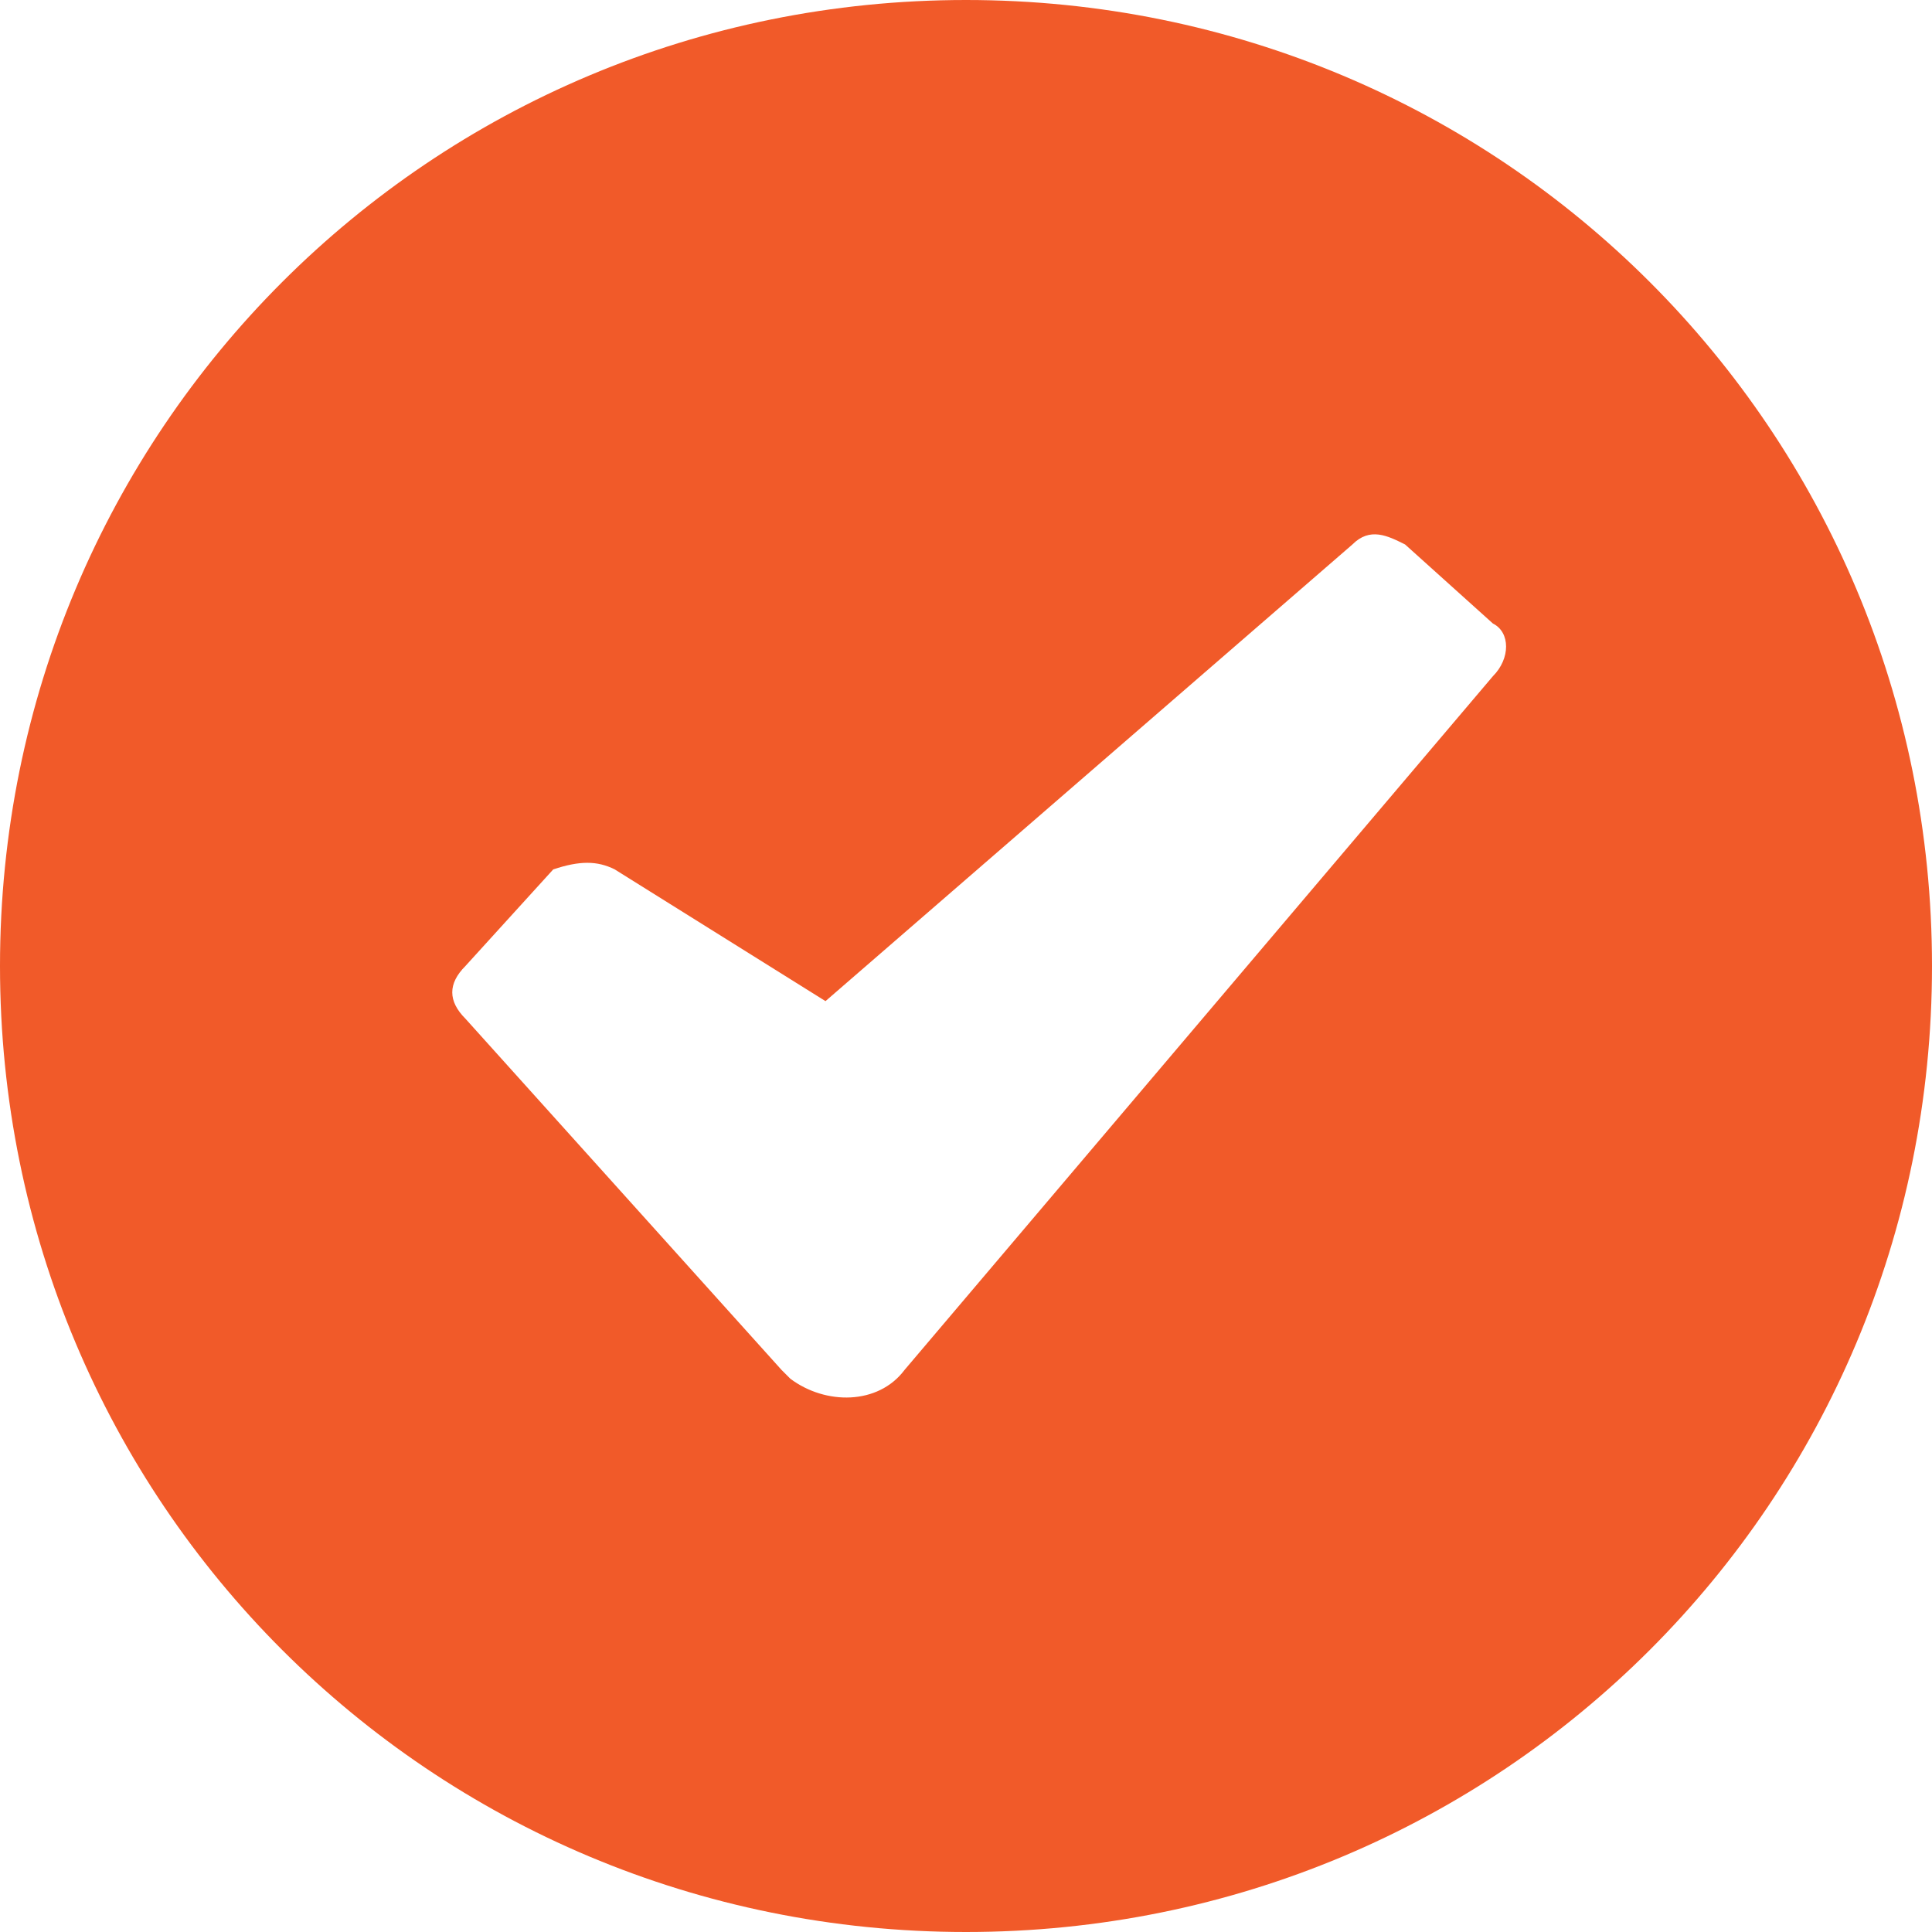
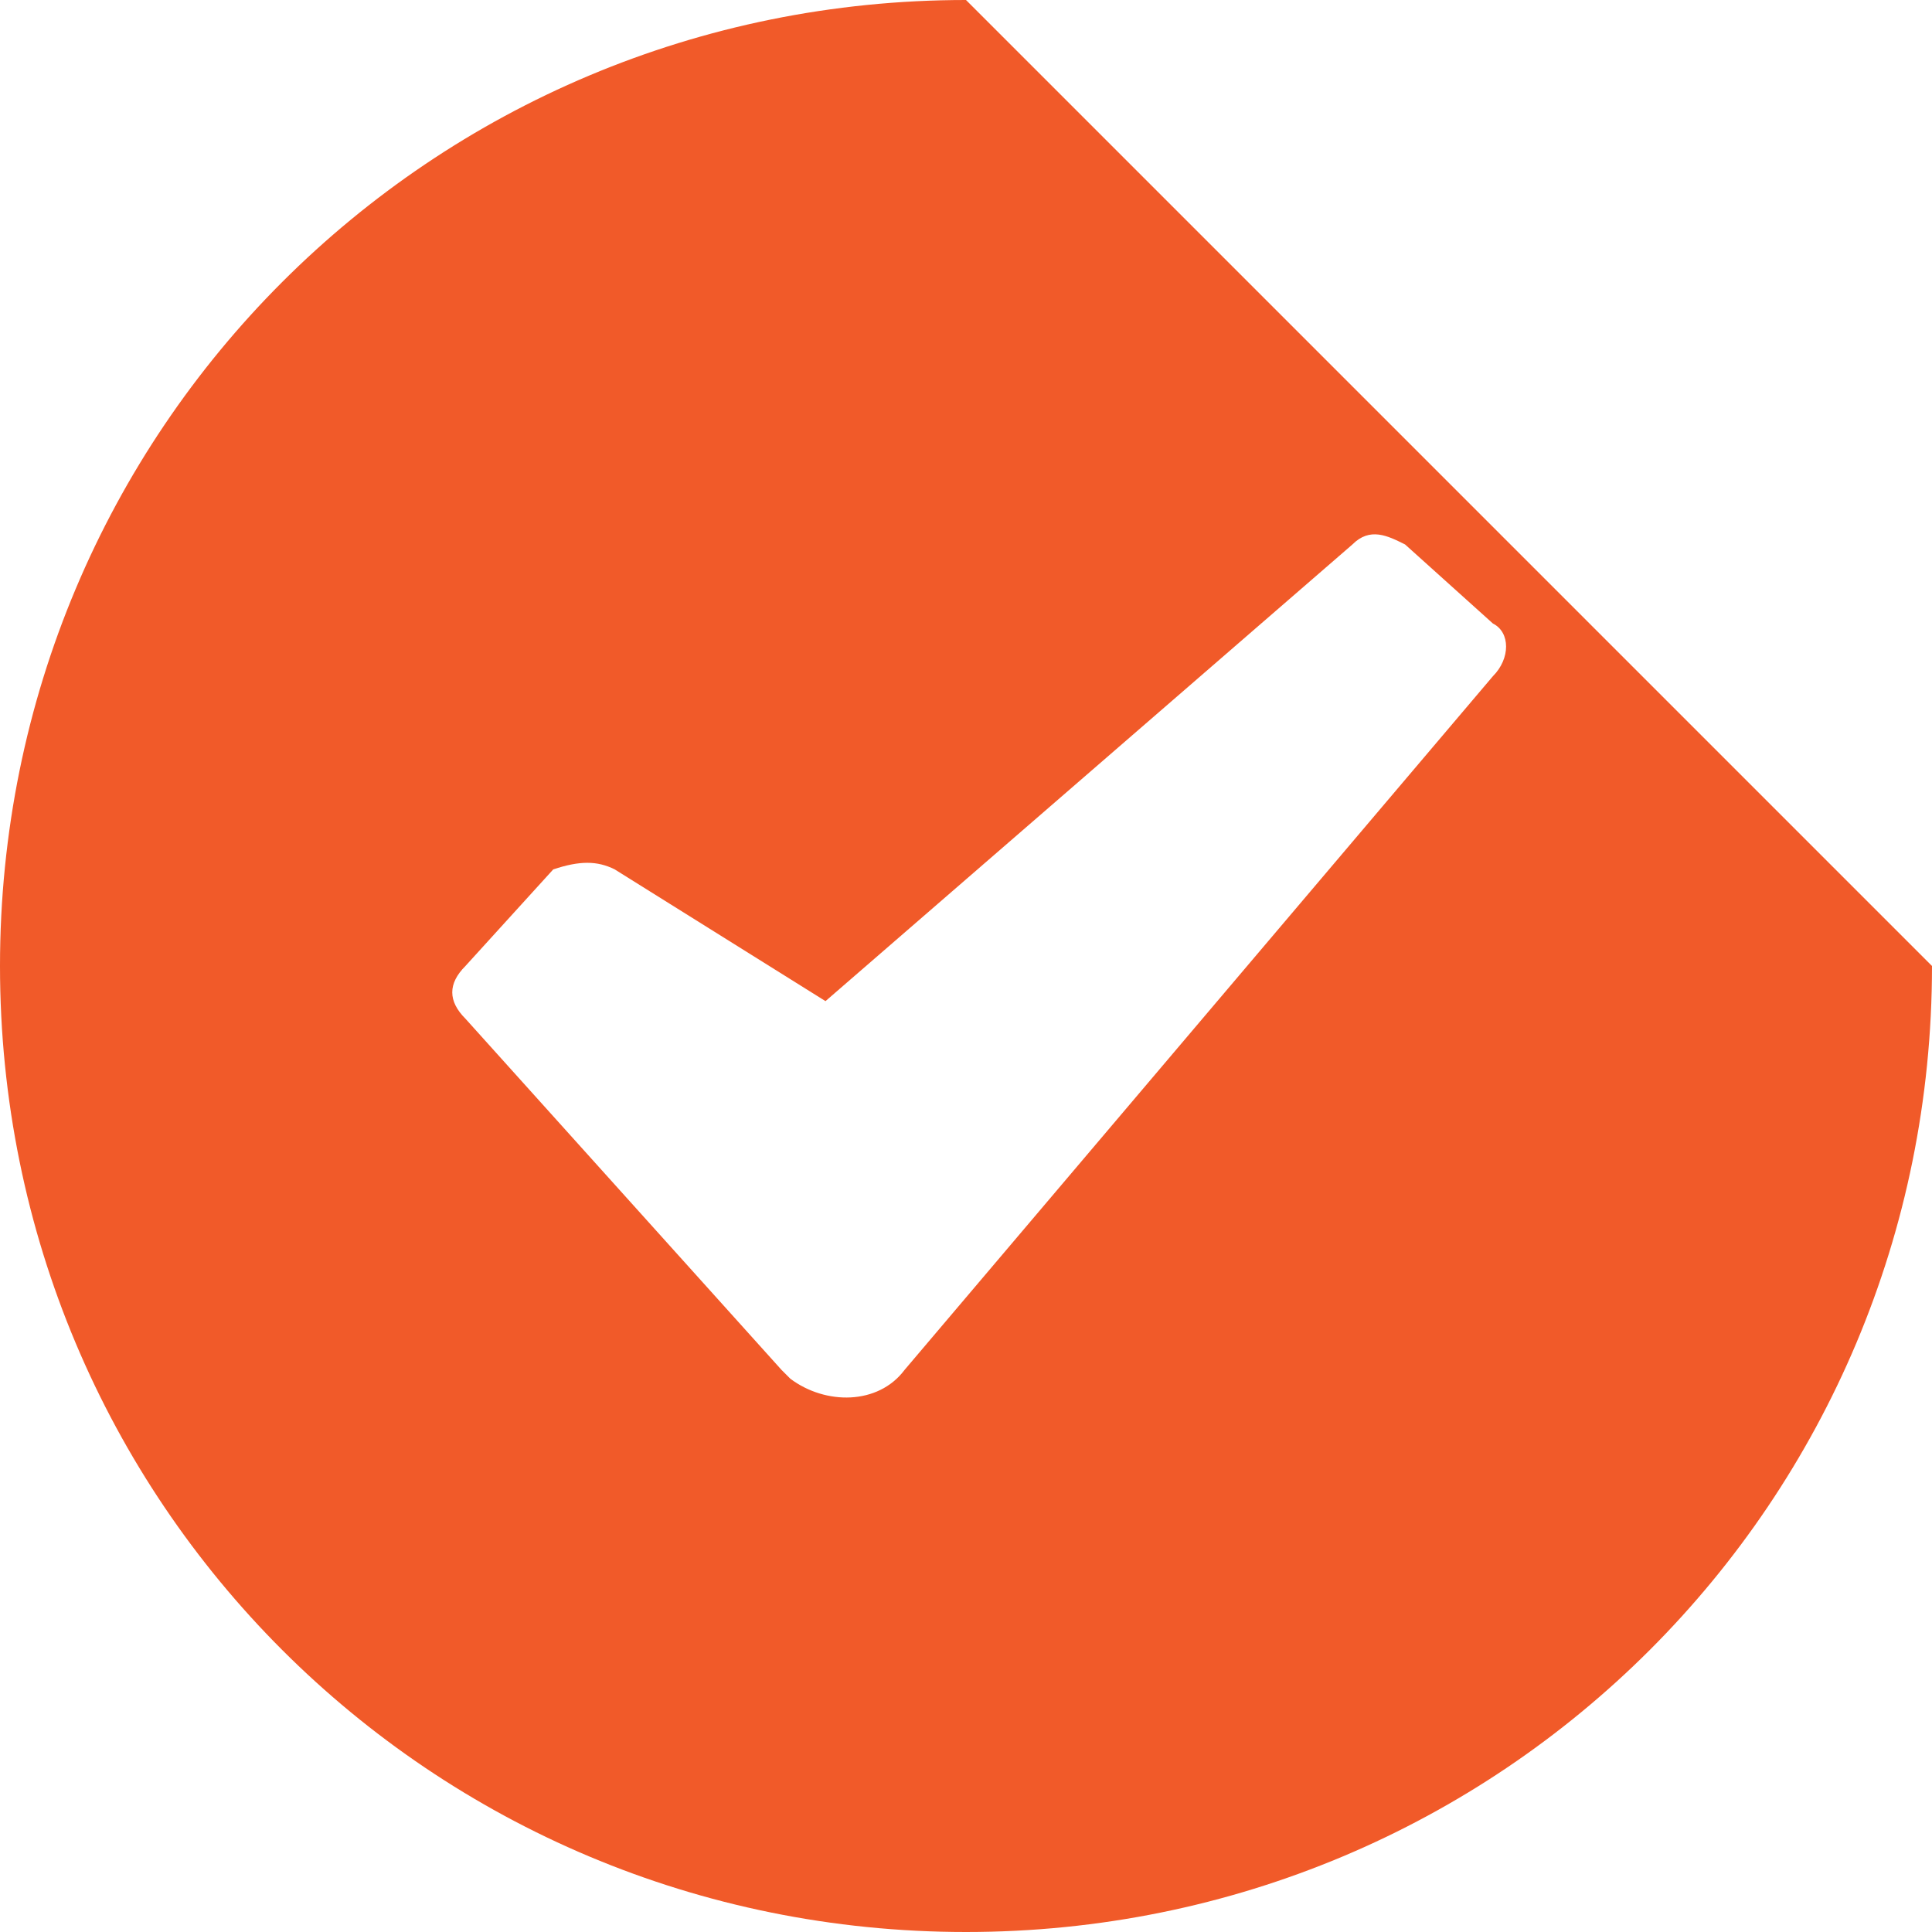
<svg xmlns="http://www.w3.org/2000/svg" version="1.1" id="Calque_1" x="0px" y="0px" viewBox="0 0 22 22" style="enable-background:new 0 0 22 22;" xml:space="preserve">
  <style type="text/css">
	.st0{fill:#F15A29;}
</style>
-   <path id="Tracé_1464" class="st0" d="M11,0C4.9,0,0,4.9,0,11s4.9,11,11,11s11-4.9,11-11C22,4.9,17.1,0,11,0 M17,7.7l-6.7,7.9  C10,16,9.4,16,9,15.7c0,0-0.1-0.1-0.1-0.1l-3.6-4c-0.2-0.2-0.2-0.4,0-0.6l1-1.1C6.6,9.8,6.8,9.8,7,9.9l2.4,1.5l6-5.2  c0.2-0.2,0.4-0.1,0.6,0L17,7.1C17.2,7.2,17.2,7.5,17,7.7" />
+   <path id="Tracé_1464" class="st0" d="M11,0C4.9,0,0,4.9,0,11s4.9,11,11,11s11-4.9,11-11M17,7.7l-6.7,7.9  C10,16,9.4,16,9,15.7c0,0-0.1-0.1-0.1-0.1l-3.6-4c-0.2-0.2-0.2-0.4,0-0.6l1-1.1C6.6,9.8,6.8,9.8,7,9.9l2.4,1.5l6-5.2  c0.2-0.2,0.4-0.1,0.6,0L17,7.1C17.2,7.2,17.2,7.5,17,7.7" />
</svg>